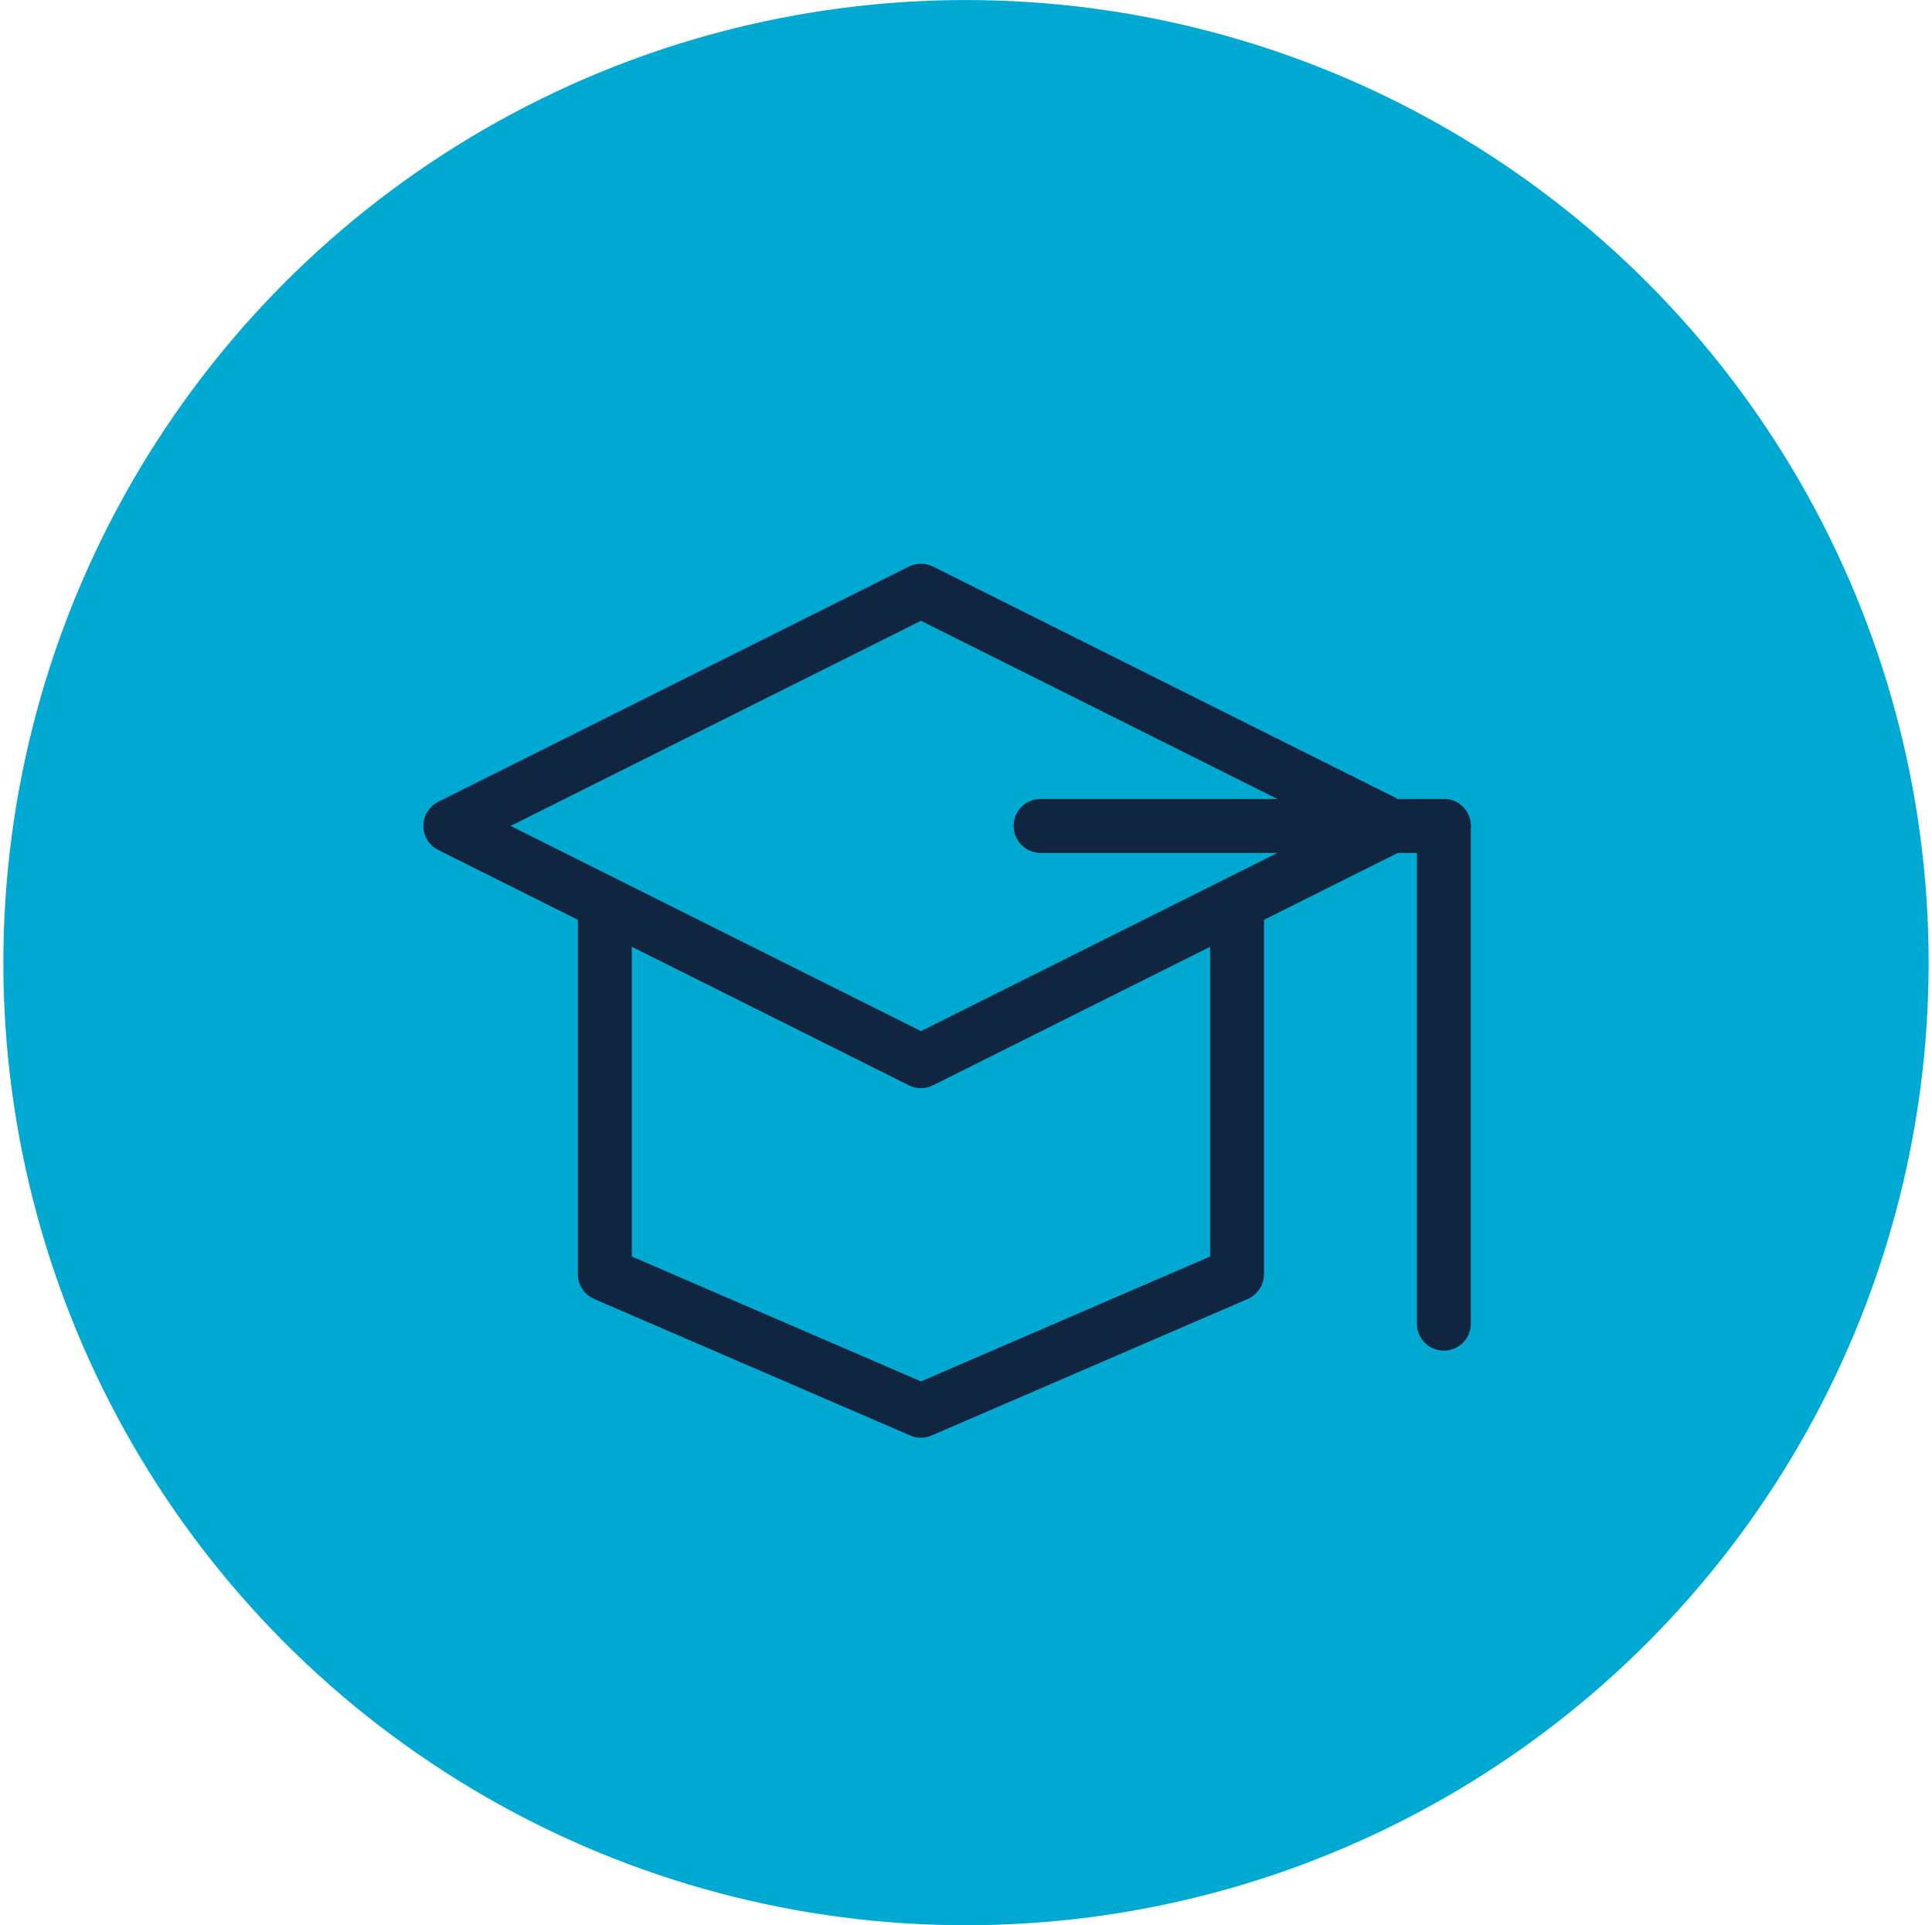
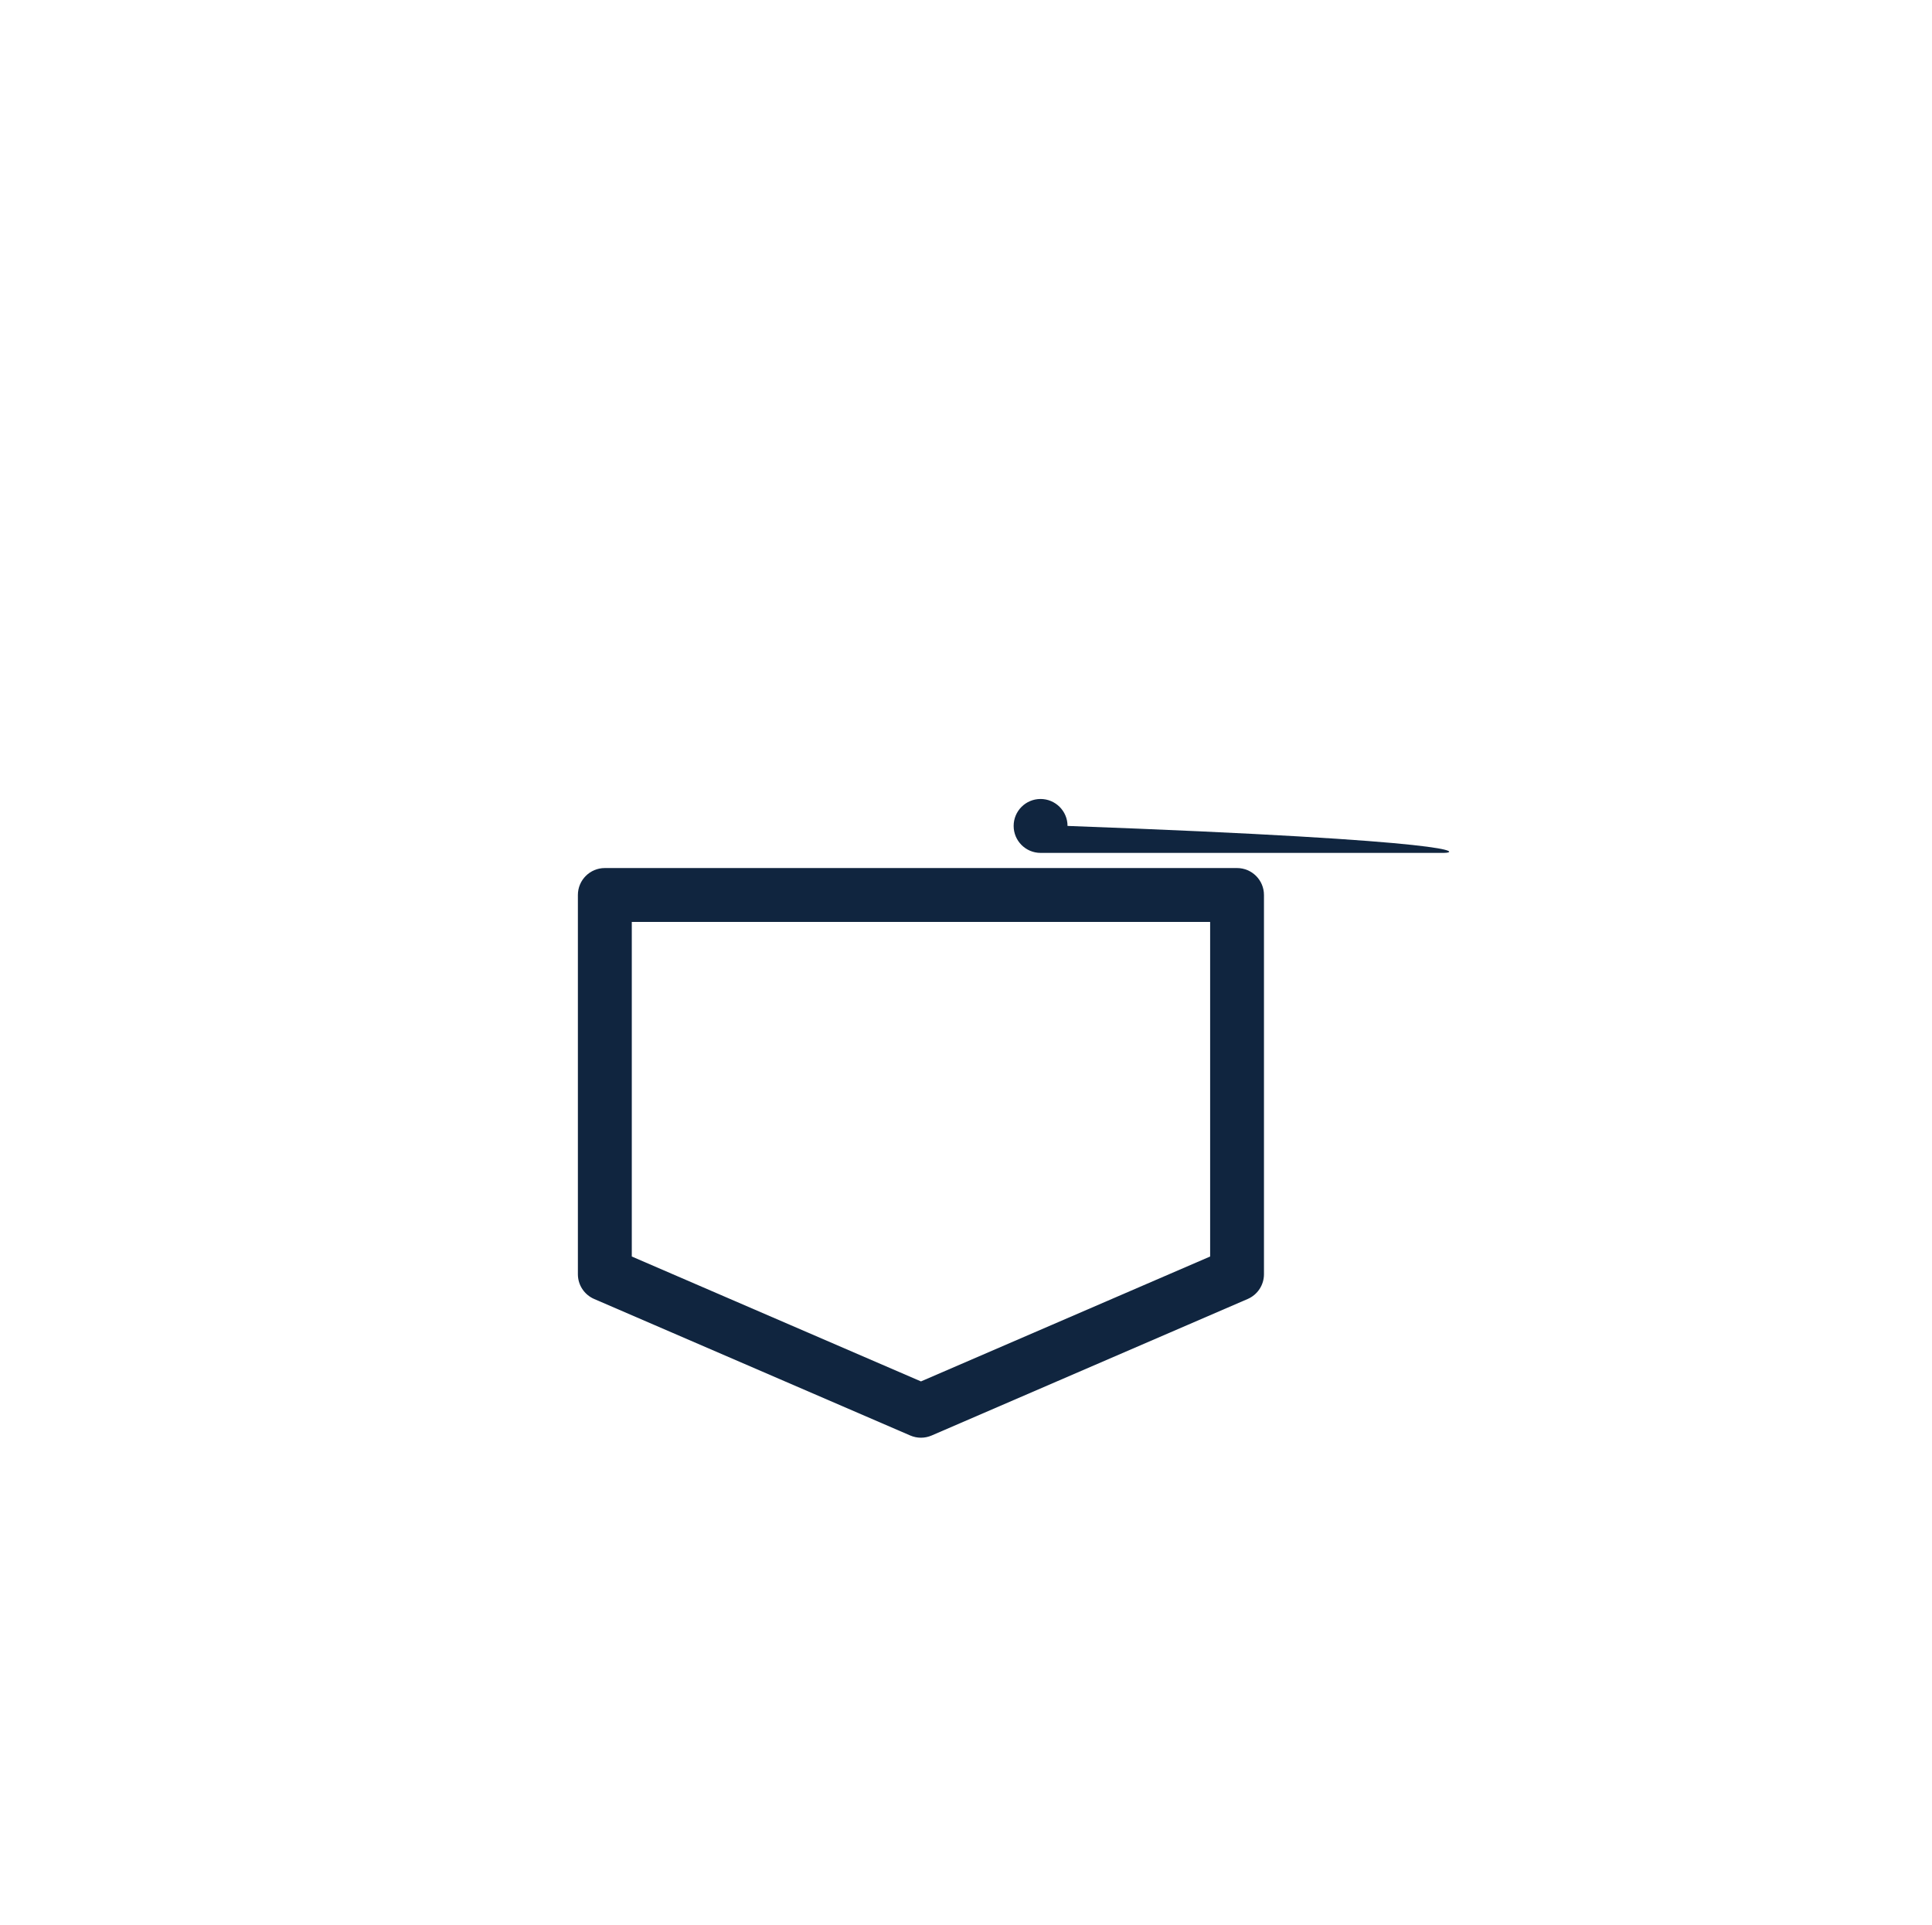
<svg xmlns="http://www.w3.org/2000/svg" version="1.1" id="Layer_1" x="0px" y="0px" width="101.46px" height="101.107px" viewBox="0 0 101.46 101.107" enable-background="new 0 0 101.46 101.107" xml:space="preserve">
-   <circle fill="#00A9D1" cx="50.73" cy="50.555" r="50.553" />
  <path id="XMLID_452_" fill="#10253F" d="M48.364,75.504c-0.19,0-0.381-0.039-0.56-0.116l-16.602-7.17  c-0.519-0.225-0.854-0.735-0.854-1.299V47.002c0-0.781,0.633-1.415,1.414-1.415h33.201c0.781,0,1.415,0.634,1.415,1.415v19.917  c0,0.563-0.335,1.074-0.854,1.299l-16.599,7.17C48.745,75.465,48.556,75.504,48.364,75.504z M33.179,65.988l15.186,6.559  l15.186-6.559V48.417H33.179V65.988z" />
-   <polygon id="XMLID_414_" fill="#00A9D1" points="73.079,43.375 48.364,55.732 23.649,43.375 48.364,31.019 " />
-   <path id="XMLID_447_" fill="#10253F" d="M48.364,57.147c-0.217,0-0.434-0.05-0.632-0.148L23.018,44.64  c-0.48-0.238-0.782-0.729-0.782-1.265c0-0.537,0.302-1.025,0.782-1.266l24.715-12.356c0.397-0.199,0.867-0.199,1.265,0  l24.715,12.356c0.479,0.24,0.782,0.729,0.782,1.266c0,0.535-0.304,1.026-0.782,1.265L48.997,56.999  C48.799,57.098,48.582,57.147,48.364,57.147z M26.813,43.375l21.551,10.777l21.552-10.777L48.364,32.601L26.813,43.375z" />
-   <path id="XMLID_446_" fill="#10253F" d="M75.826,44.791h-21.18c-0.782,0-1.414-0.636-1.414-1.416c0-0.782,0.632-1.415,1.414-1.415  h21.18c0.778,0,1.416,0.633,1.416,1.415C77.242,44.155,76.604,44.791,75.826,44.791z" />
-   <path id="XMLID_445_" fill="#10253F" d="M75.826,70.93c-0.785,0-1.415-0.632-1.415-1.414V43.375c0-0.782,0.63-1.415,1.415-1.415  c0.778,0,1.416,0.633,1.416,1.415v26.141C77.242,70.298,76.604,70.93,75.826,70.93z" />
+   <path id="XMLID_446_" fill="#10253F" d="M75.826,44.791h-21.18c-0.782,0-1.414-0.636-1.414-1.416c0-0.782,0.632-1.415,1.414-1.415  c0.778,0,1.416,0.633,1.416,1.415C77.242,44.155,76.604,44.791,75.826,44.791z" />
</svg>